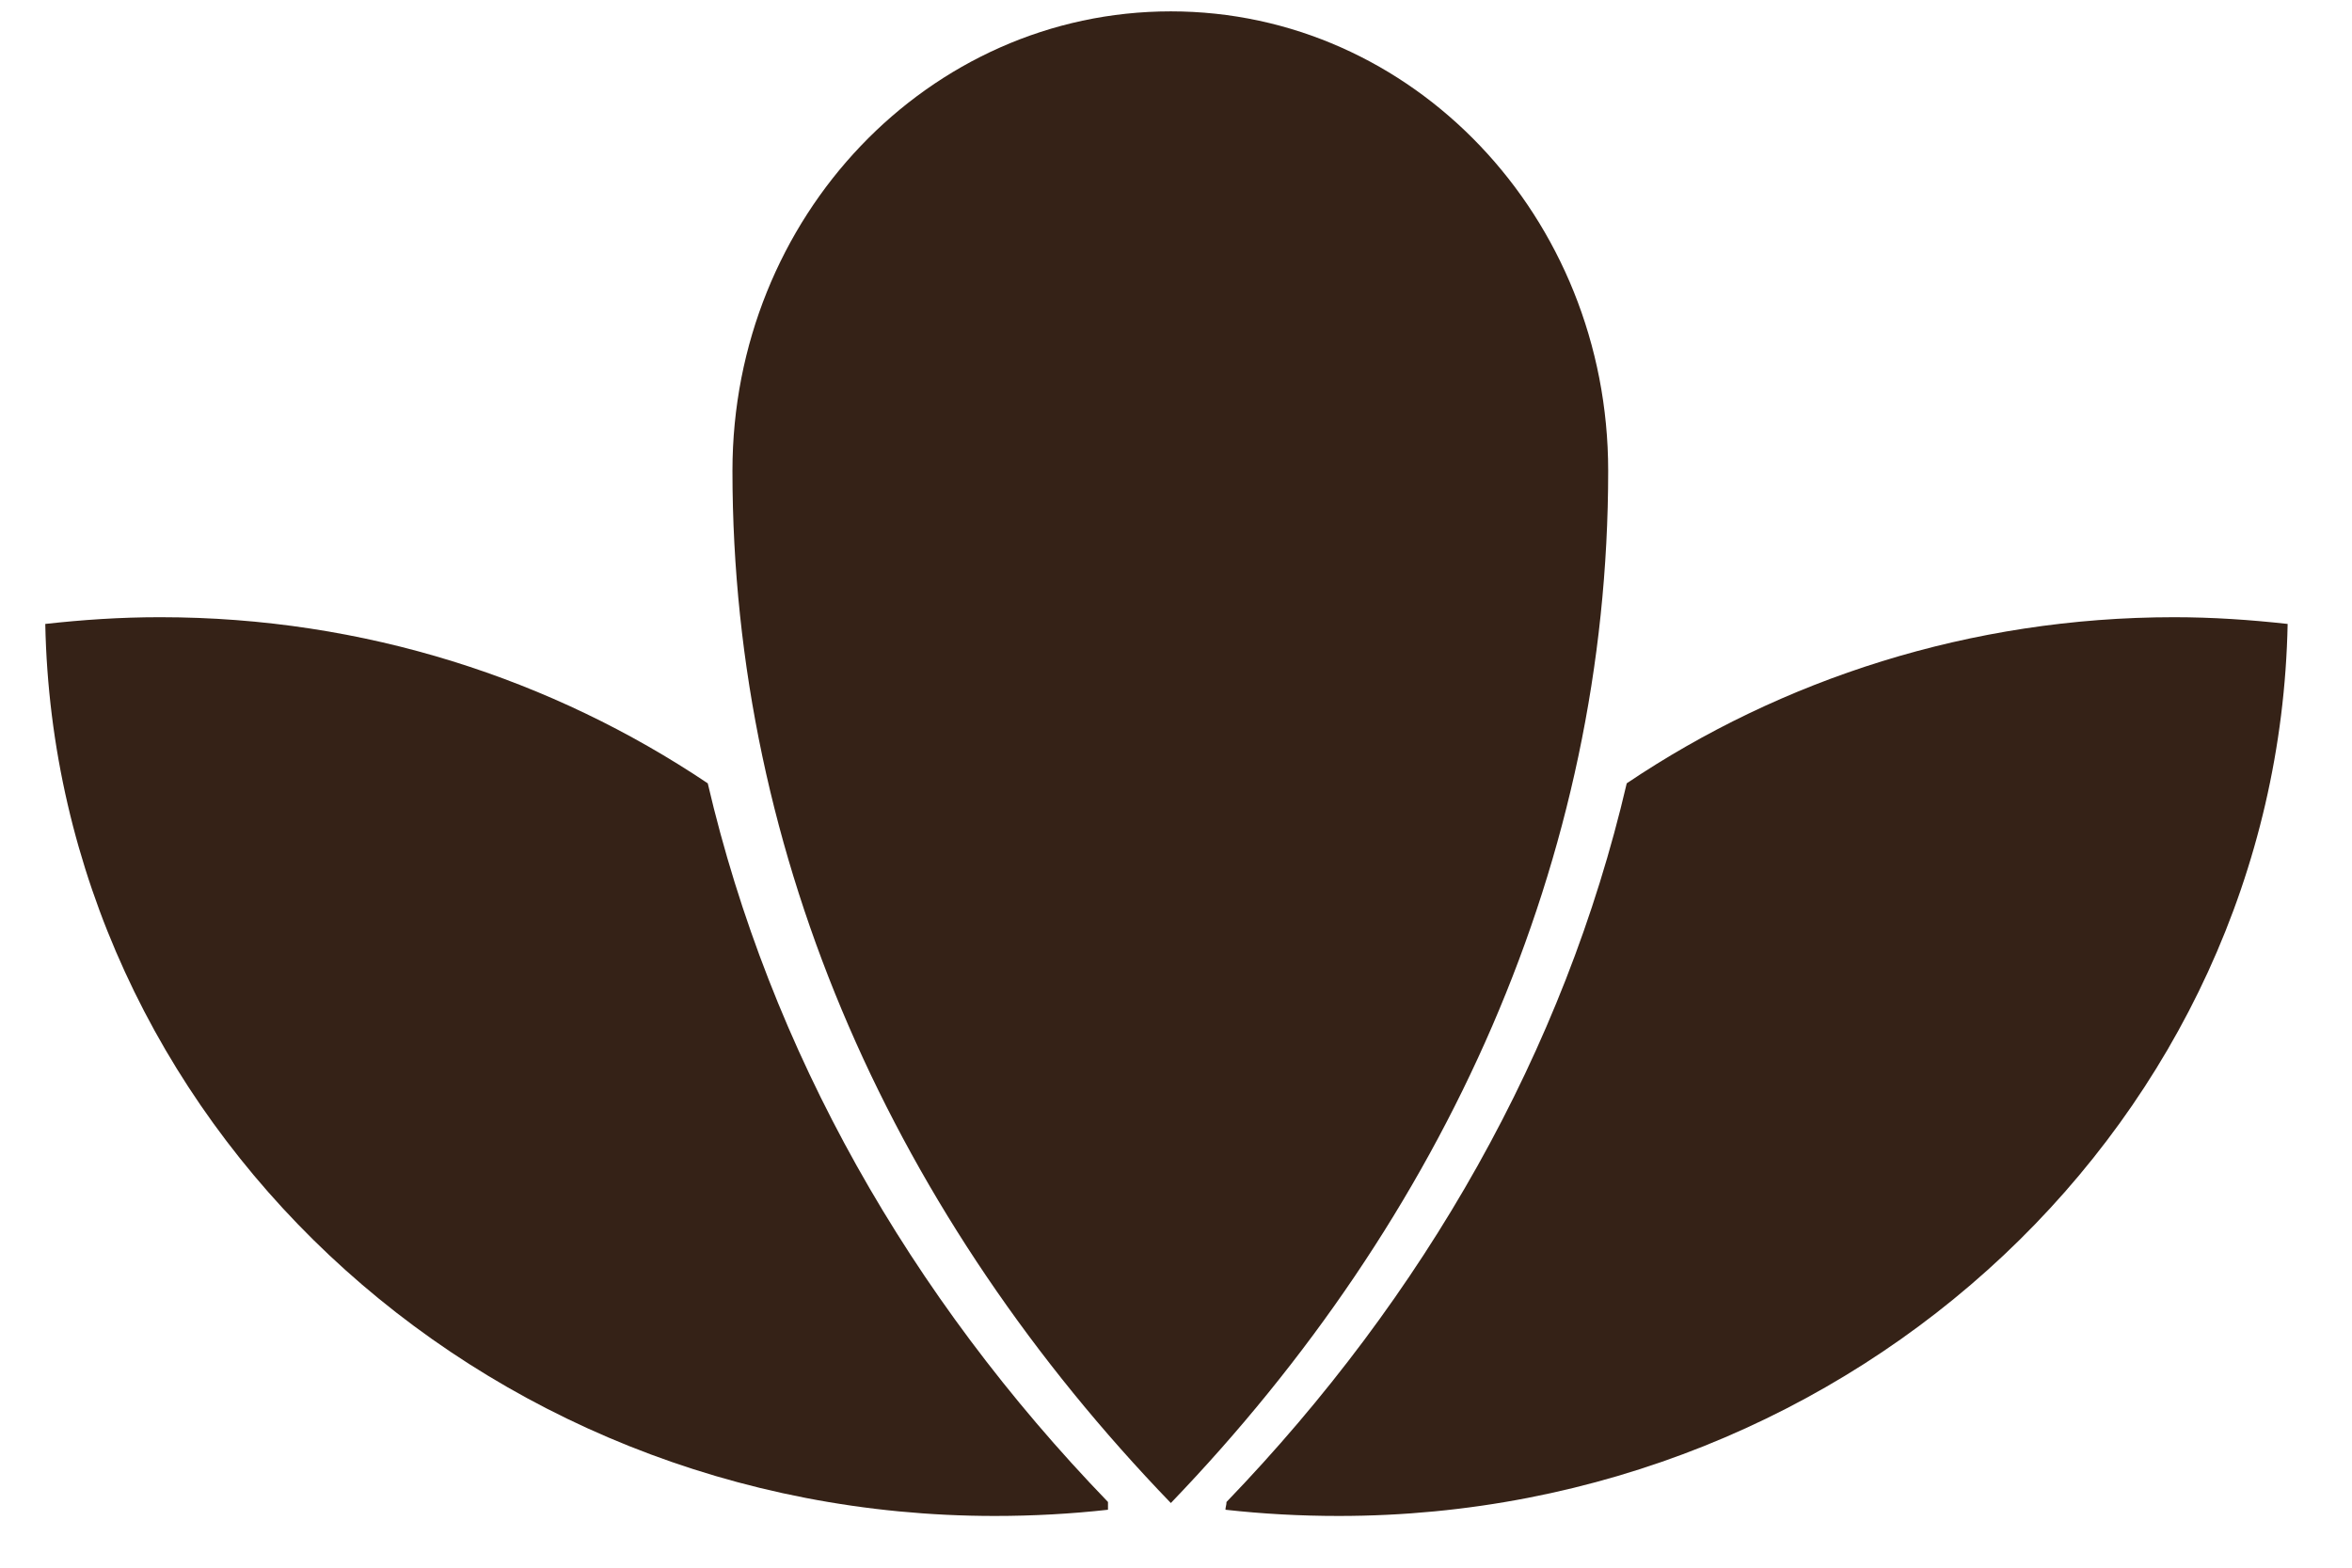
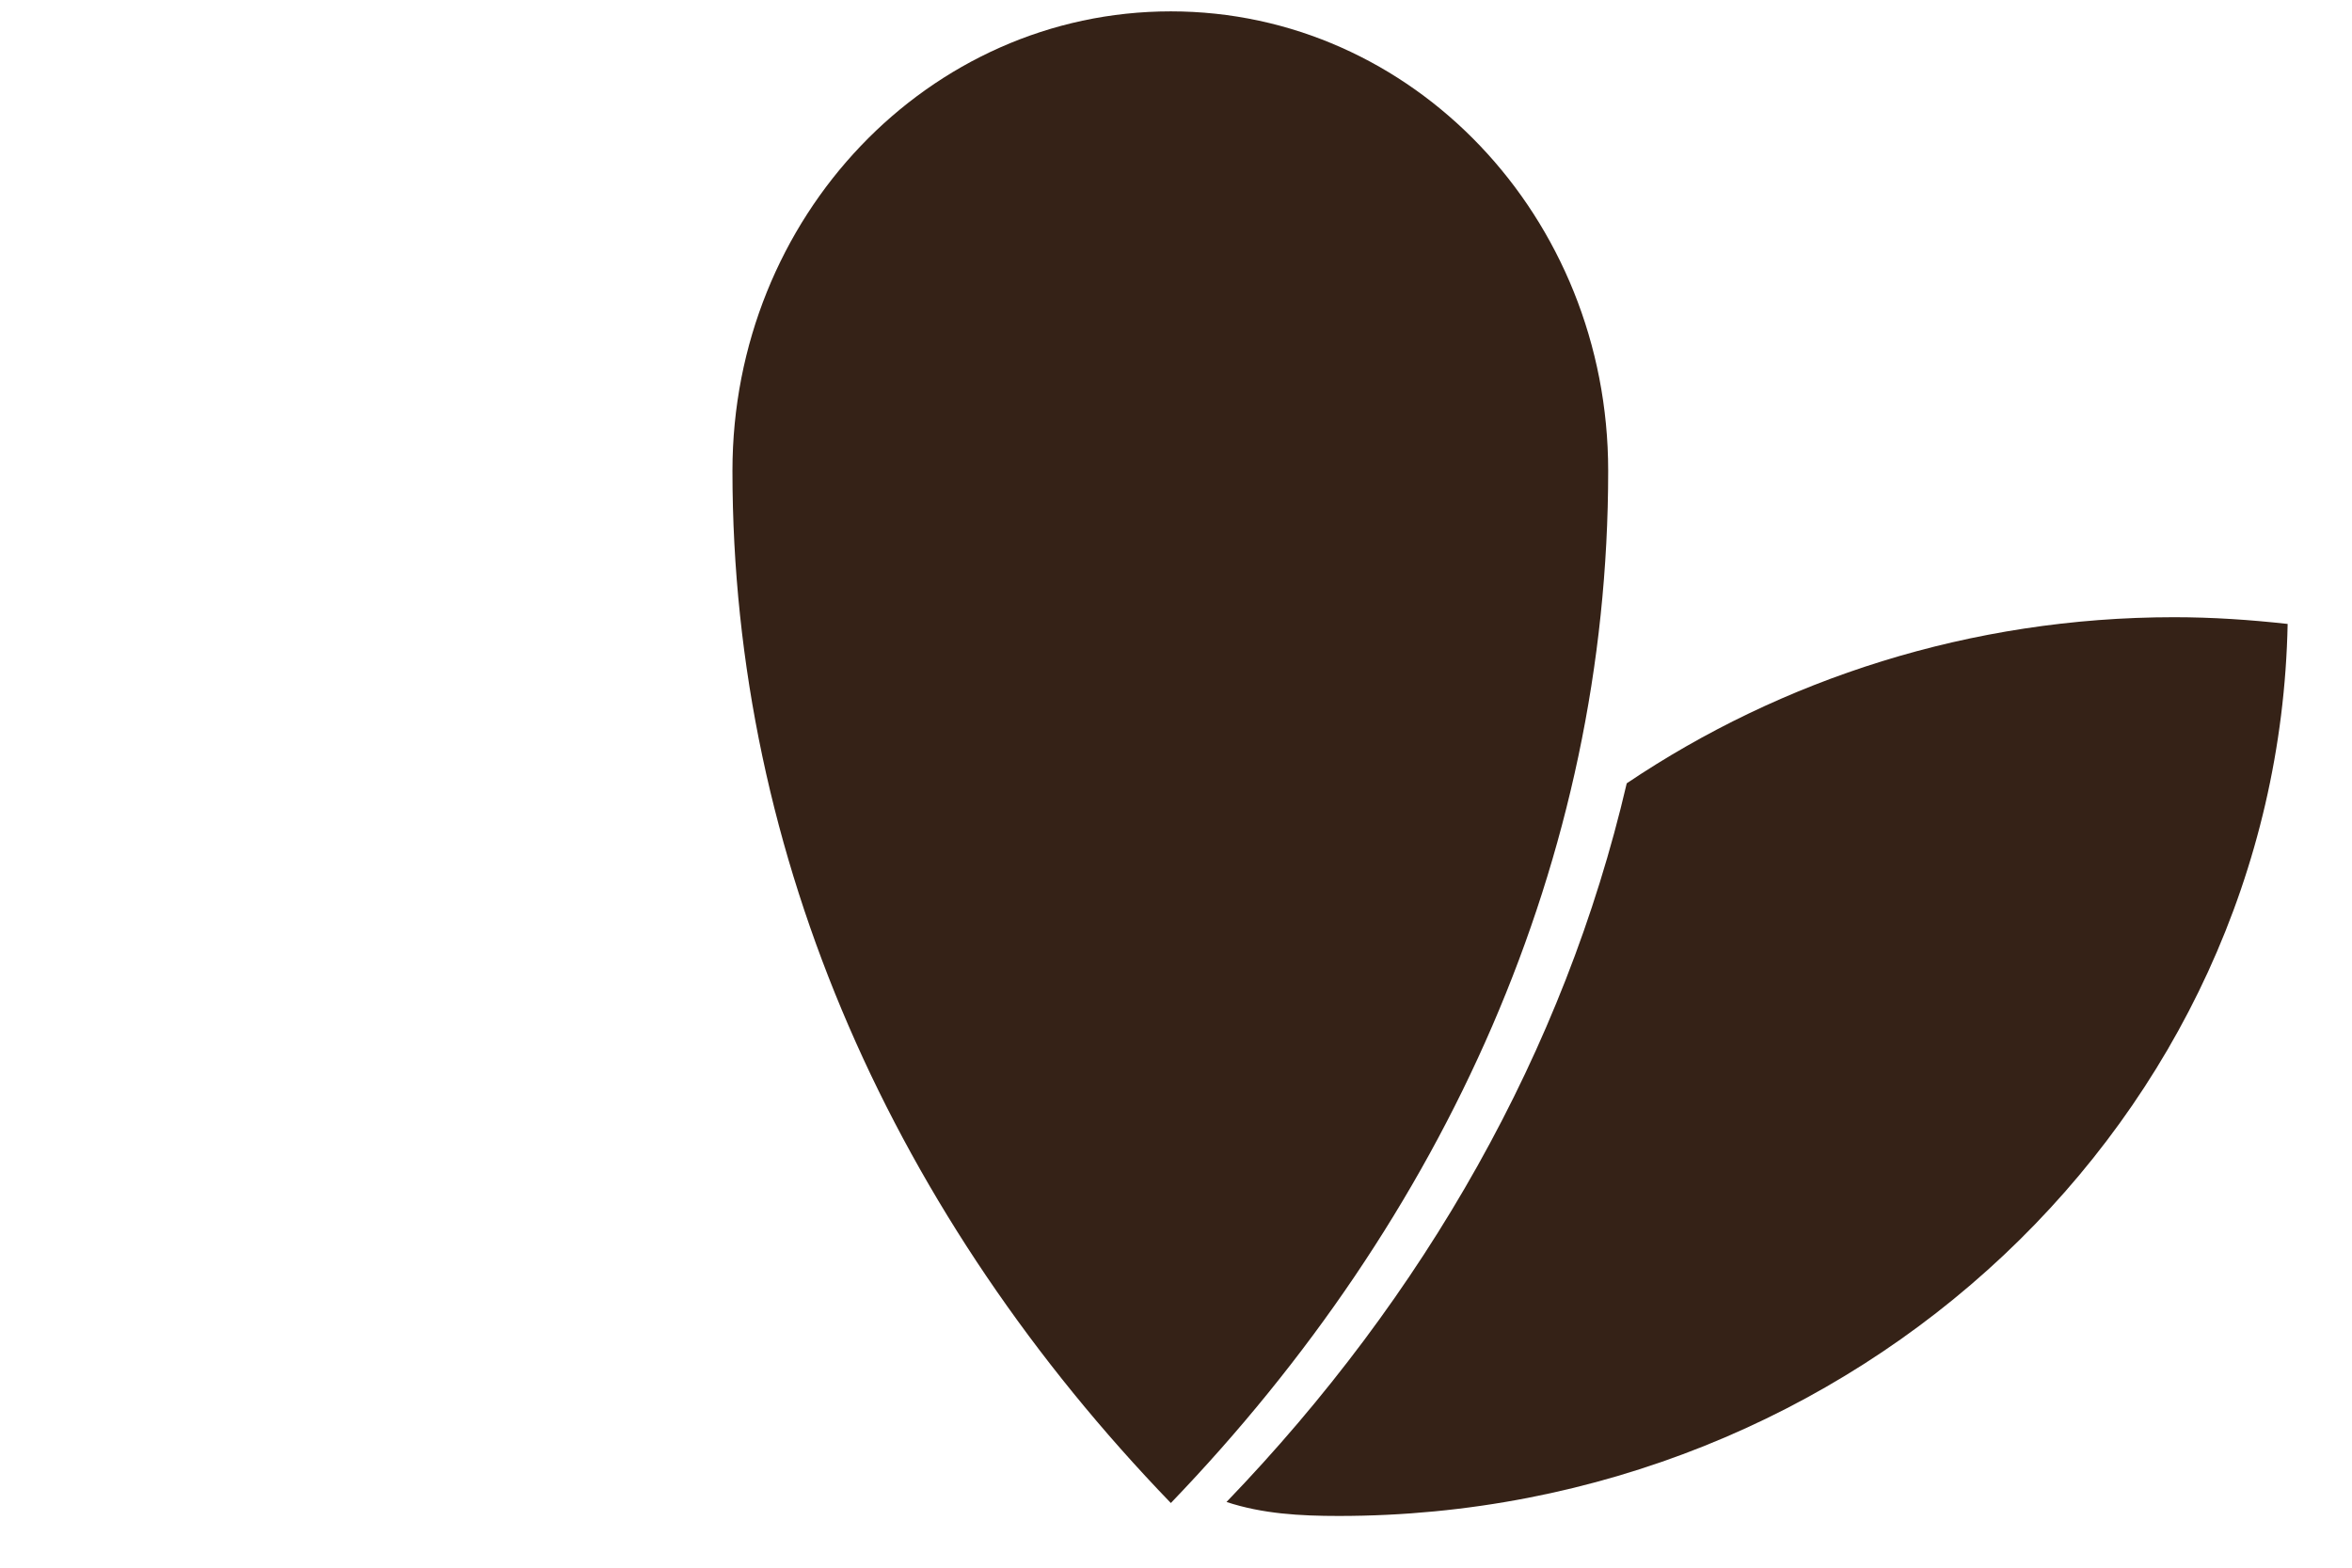
<svg xmlns="http://www.w3.org/2000/svg" width="36" height="24" viewBox="0 0 36 24" fill="none">
-   <path d="M33.28 9.449C30.158 9.449 27.264 10.4 24.899 11.992C23.945 16.087 21.808 19.841 18.773 22.994C18.773 23.041 18.757 23.073 18.757 23.113C19.325 23.176 19.9 23.208 20.491 23.208C28.415 23.208 34.865 17.117 35.015 9.552C34.447 9.489 33.871 9.449 33.272 9.449H33.28Z" fill="#352217" />
-   <path d="M2.452 9.449C5.582 9.449 8.46 10.4 10.833 11.992C11.787 16.087 13.916 19.841 16.959 22.994C16.959 23.041 16.959 23.073 16.959 23.113C16.392 23.176 15.816 23.208 15.225 23.208C7.293 23.208 0.843 17.117 0.693 9.552C1.261 9.489 1.837 9.449 2.444 9.449H2.452Z" fill="#352217" />
+   <path d="M33.28 9.449C30.158 9.449 27.264 10.4 24.899 11.992C23.945 16.087 21.808 19.841 18.773 22.994C19.325 23.176 19.9 23.208 20.491 23.208C28.415 23.208 34.865 17.117 35.015 9.552C34.447 9.489 33.871 9.449 33.272 9.449H33.28Z" fill="#352217" />
  <path d="M17.921 0.174C14.215 0.174 11.211 3.319 11.211 7.208C11.211 13.164 13.719 18.654 17.921 23.01C22.116 18.646 24.615 13.164 24.615 7.208C24.615 3.319 21.619 0.174 17.921 0.174Z" fill="#352217" />
</svg>